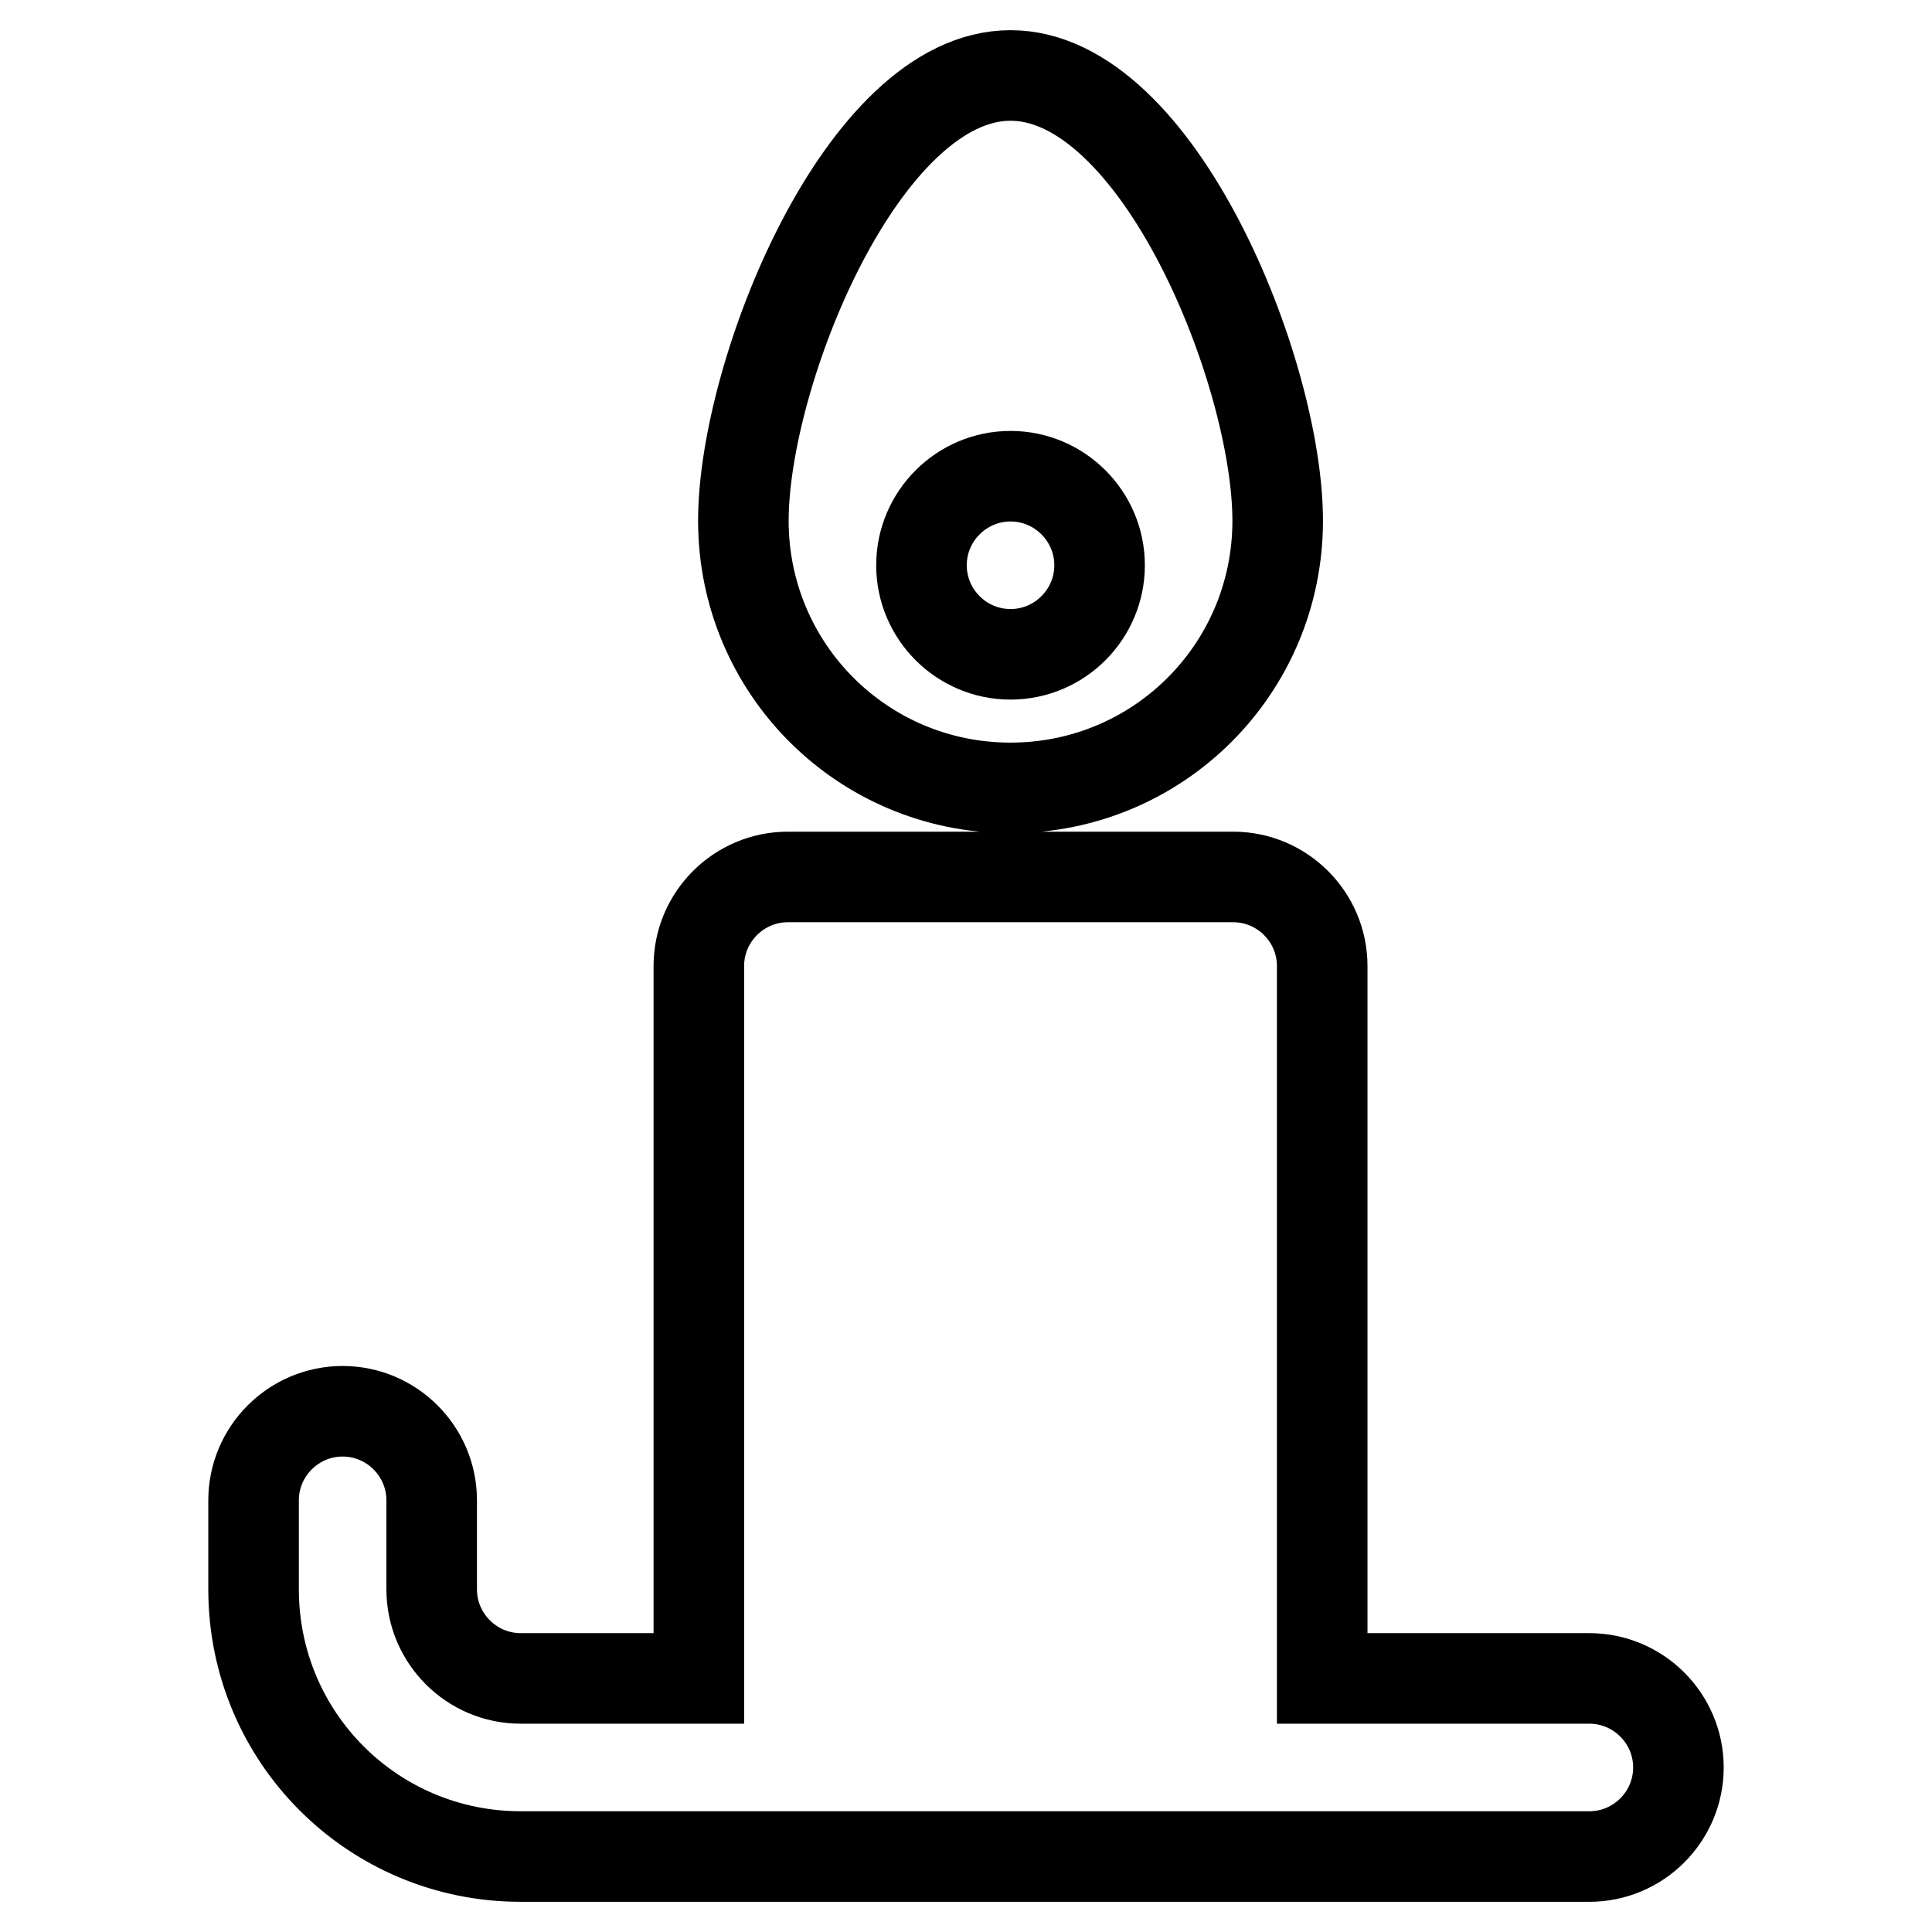
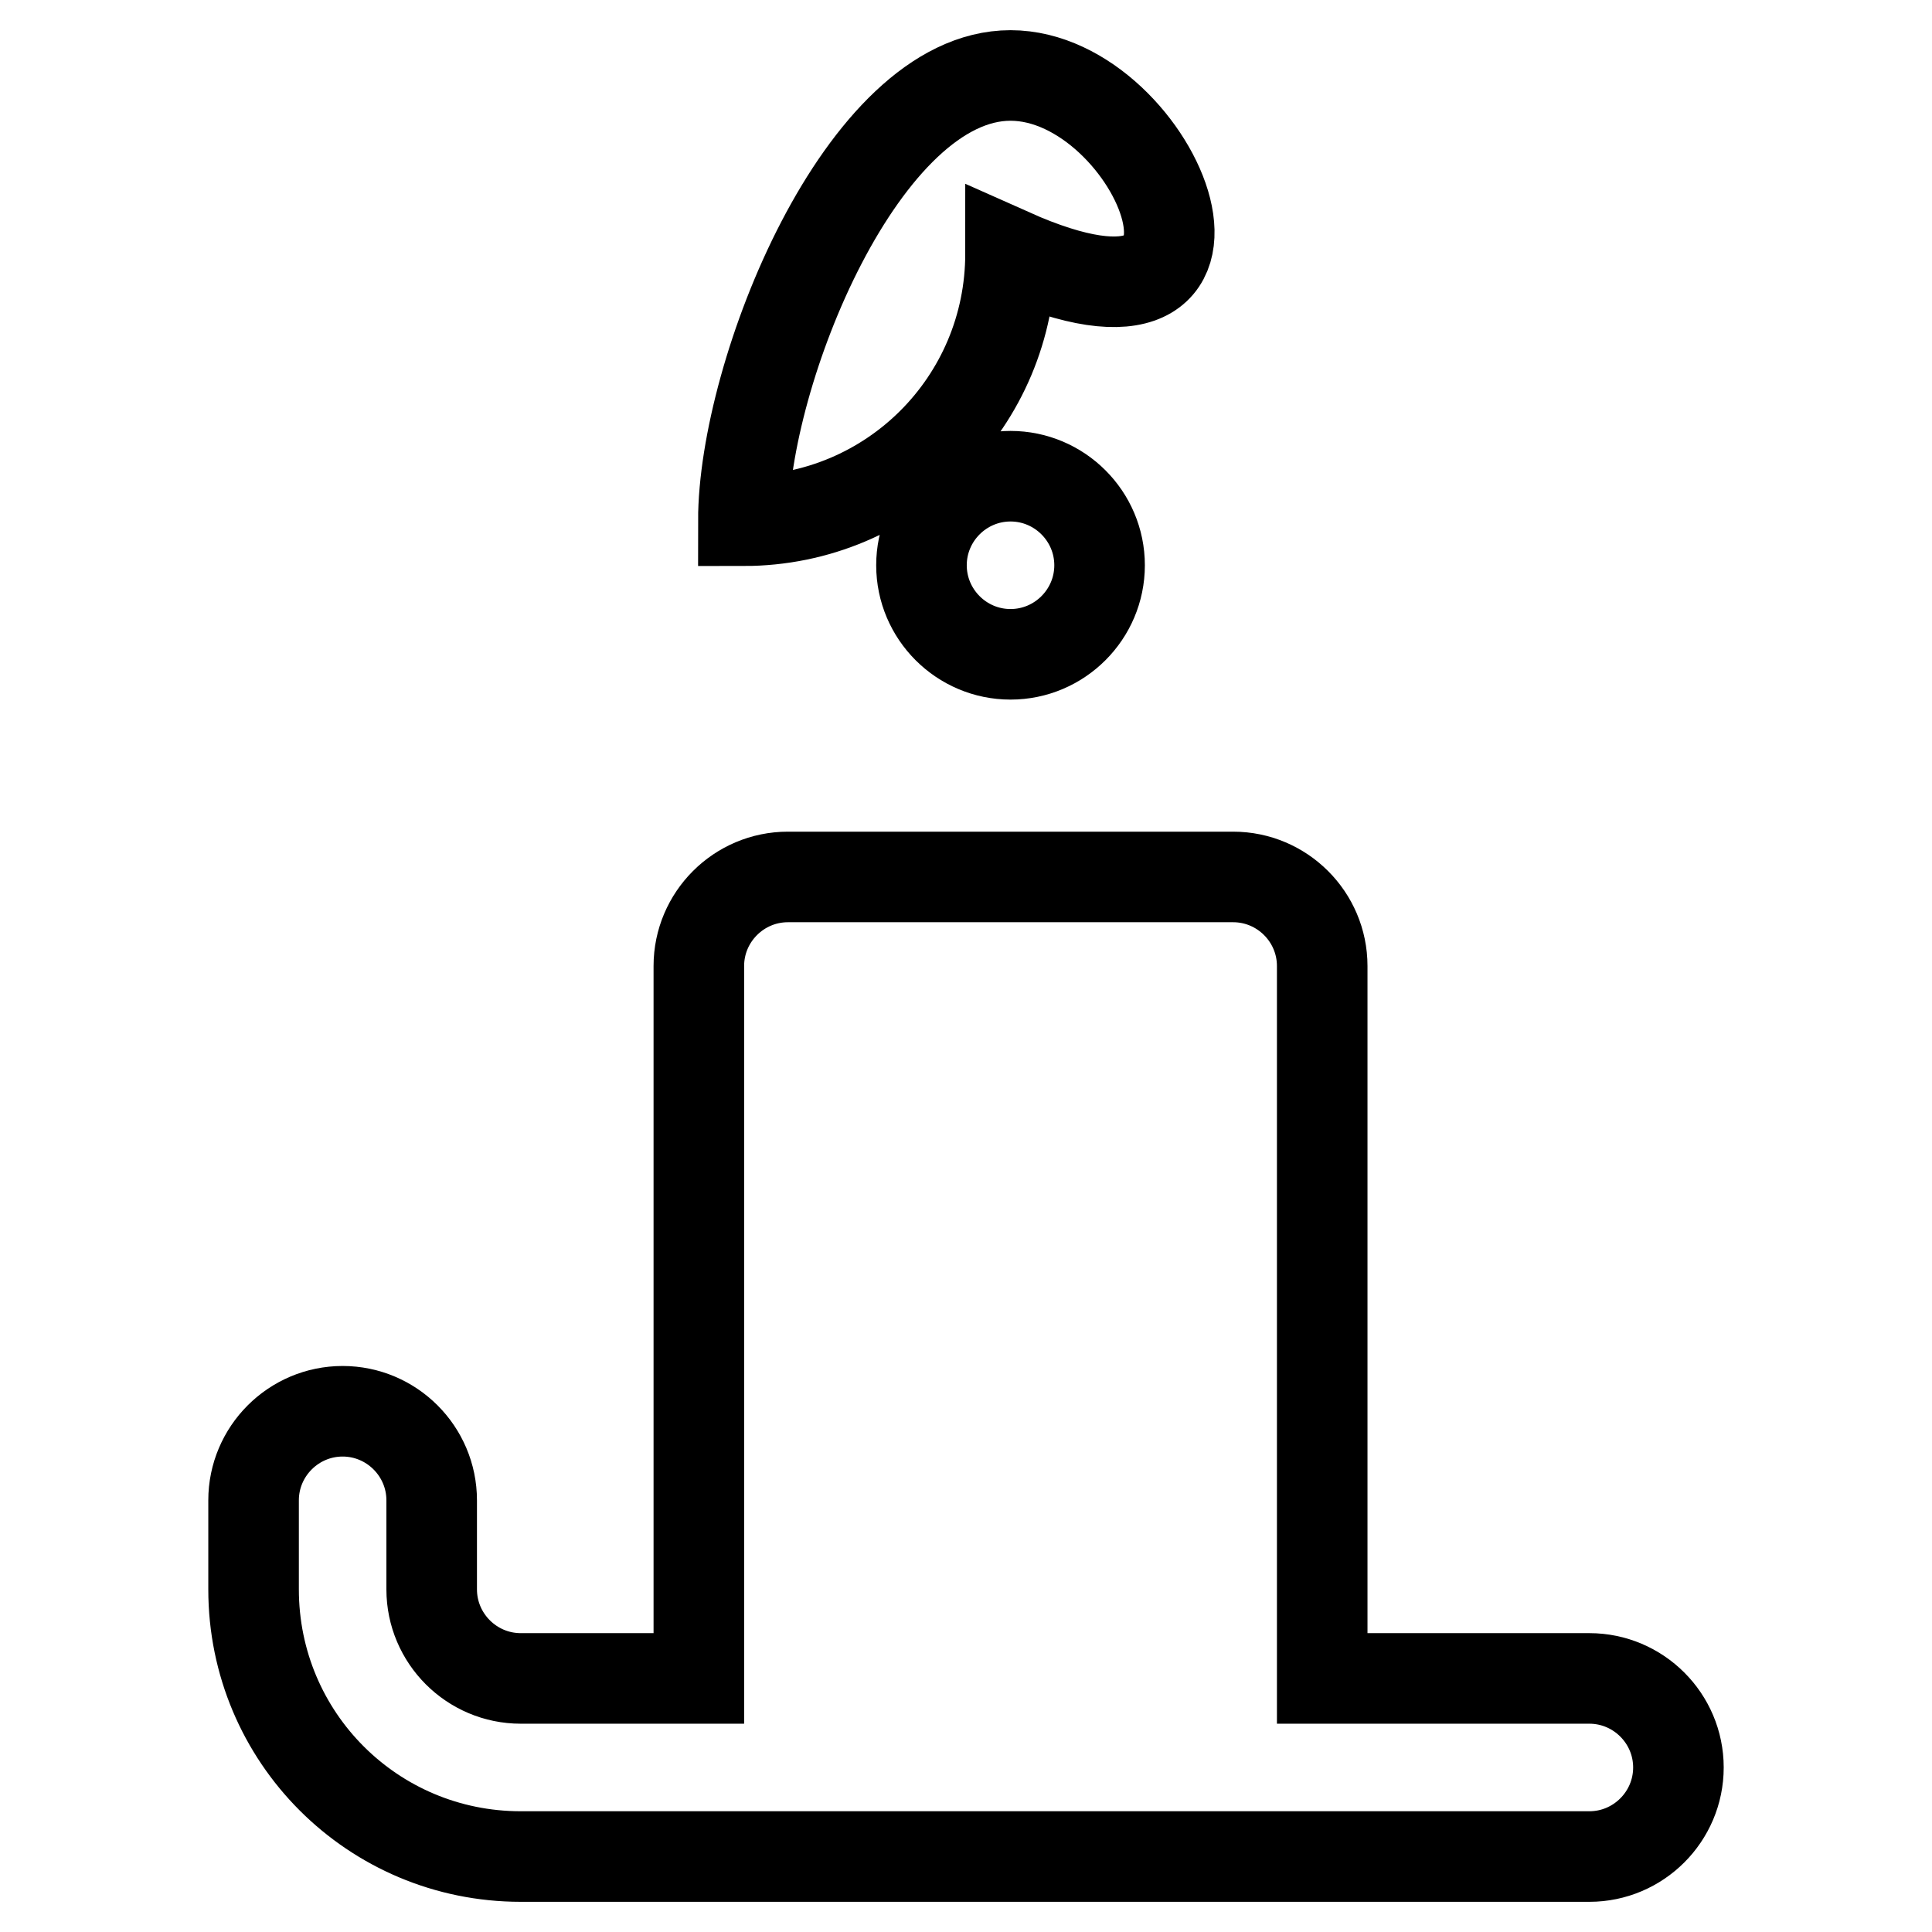
<svg xmlns="http://www.w3.org/2000/svg" version="1.1" x="0px" y="0px" viewBox="0 0 256 256" enable-background="new 0 0 256 256" xml:space="preserve">
  <g>
-     <path stroke-width="12" fill-opacity="0" stroke="#000000" d="M133.9,10c-19.6,0-35.4,39.4-35.4,59c0,19.6,15.8,35.4,35.4,35.4c19.6,0,35.4-15.8,35.4-35.4 C169.3,49.4,153.5,10,133.9,10 M133.9,63.1c6.5,0,11.8,5.3,11.8,11.8l0,0c0,6.5-5.3,11.8-11.8,11.8l0,0c-6.5,0-11.8-5.3-11.8-11.8 S127.4,63.1,133.9,63.1 M104.4,116.2c-6.5,0-11.8,5.3-11.8,11.8v94.4H69c-6.5,0-11.8-5.3-11.8-11.8l0,0v-11.8 c0-6.5-5.3-11.8-11.8-11.8l0,0c-6.5,0-11.8,5.3-11.8,11.8l0,0v11.8c0,19.6,15.8,35.4,35.4,35.4h141.6c6.5,0,11.8-5.3,11.8-11.8l0,0 c0-6.5-5.3-11.8-11.8-11.8l0,0h-35.4V128c0-6.5-5.3-11.8-11.8-11.8l0,0H104.4L104.4,116.2z" />
+     <path stroke-width="12" fill-opacity="0" stroke="#000000" d="M133.9,10c-19.6,0-35.4,39.4-35.4,59c19.6,0,35.4-15.8,35.4-35.4 C169.3,49.4,153.5,10,133.9,10 M133.9,63.1c6.5,0,11.8,5.3,11.8,11.8l0,0c0,6.5-5.3,11.8-11.8,11.8l0,0c-6.5,0-11.8-5.3-11.8-11.8 S127.4,63.1,133.9,63.1 M104.4,116.2c-6.5,0-11.8,5.3-11.8,11.8v94.4H69c-6.5,0-11.8-5.3-11.8-11.8l0,0v-11.8 c0-6.5-5.3-11.8-11.8-11.8l0,0c-6.5,0-11.8,5.3-11.8,11.8l0,0v11.8c0,19.6,15.8,35.4,35.4,35.4h141.6c6.5,0,11.8-5.3,11.8-11.8l0,0 c0-6.5-5.3-11.8-11.8-11.8l0,0h-35.4V128c0-6.5-5.3-11.8-11.8-11.8l0,0H104.4L104.4,116.2z" />
  </g>
</svg>